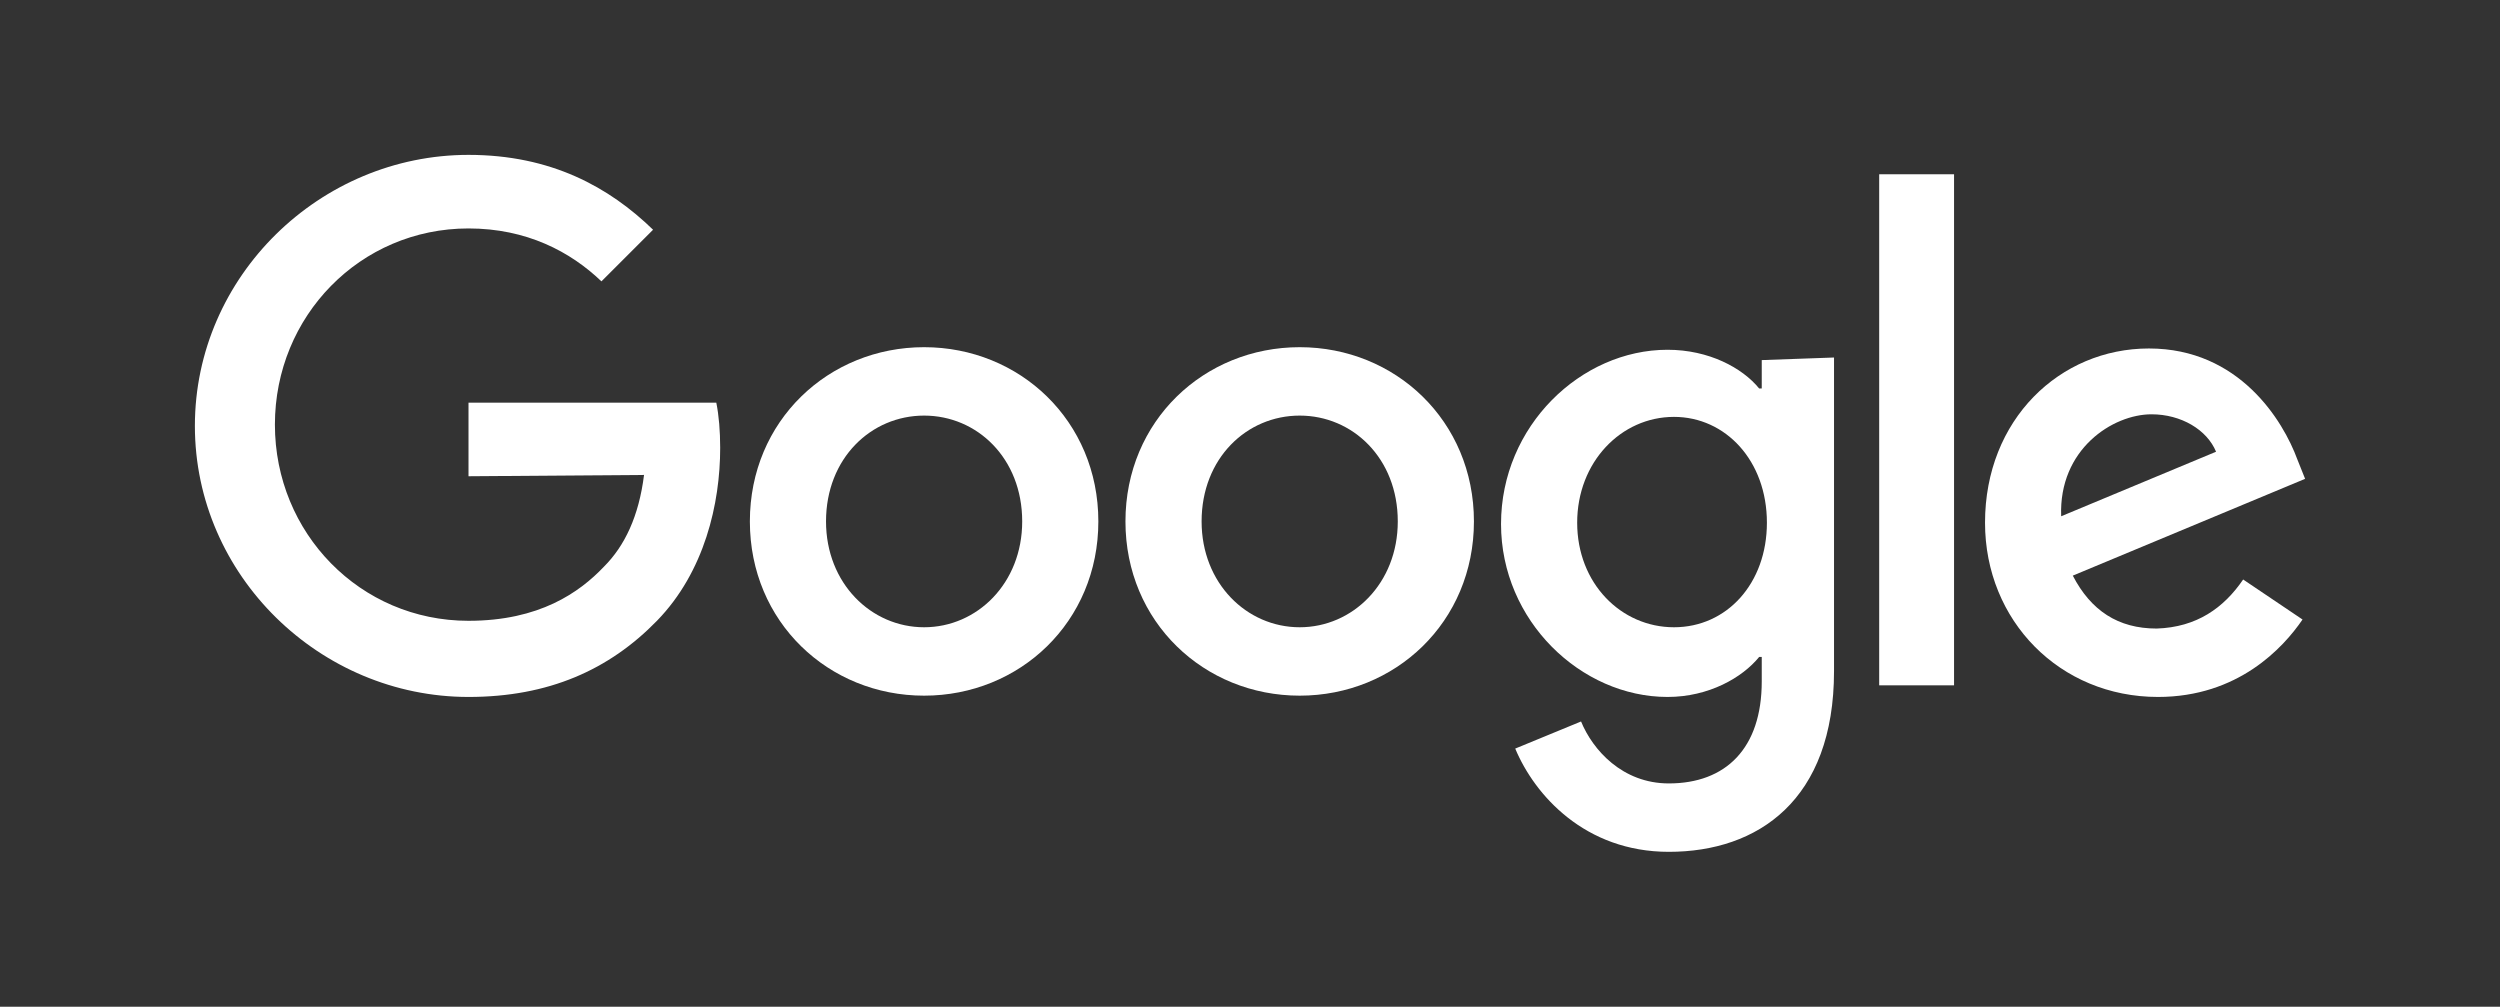
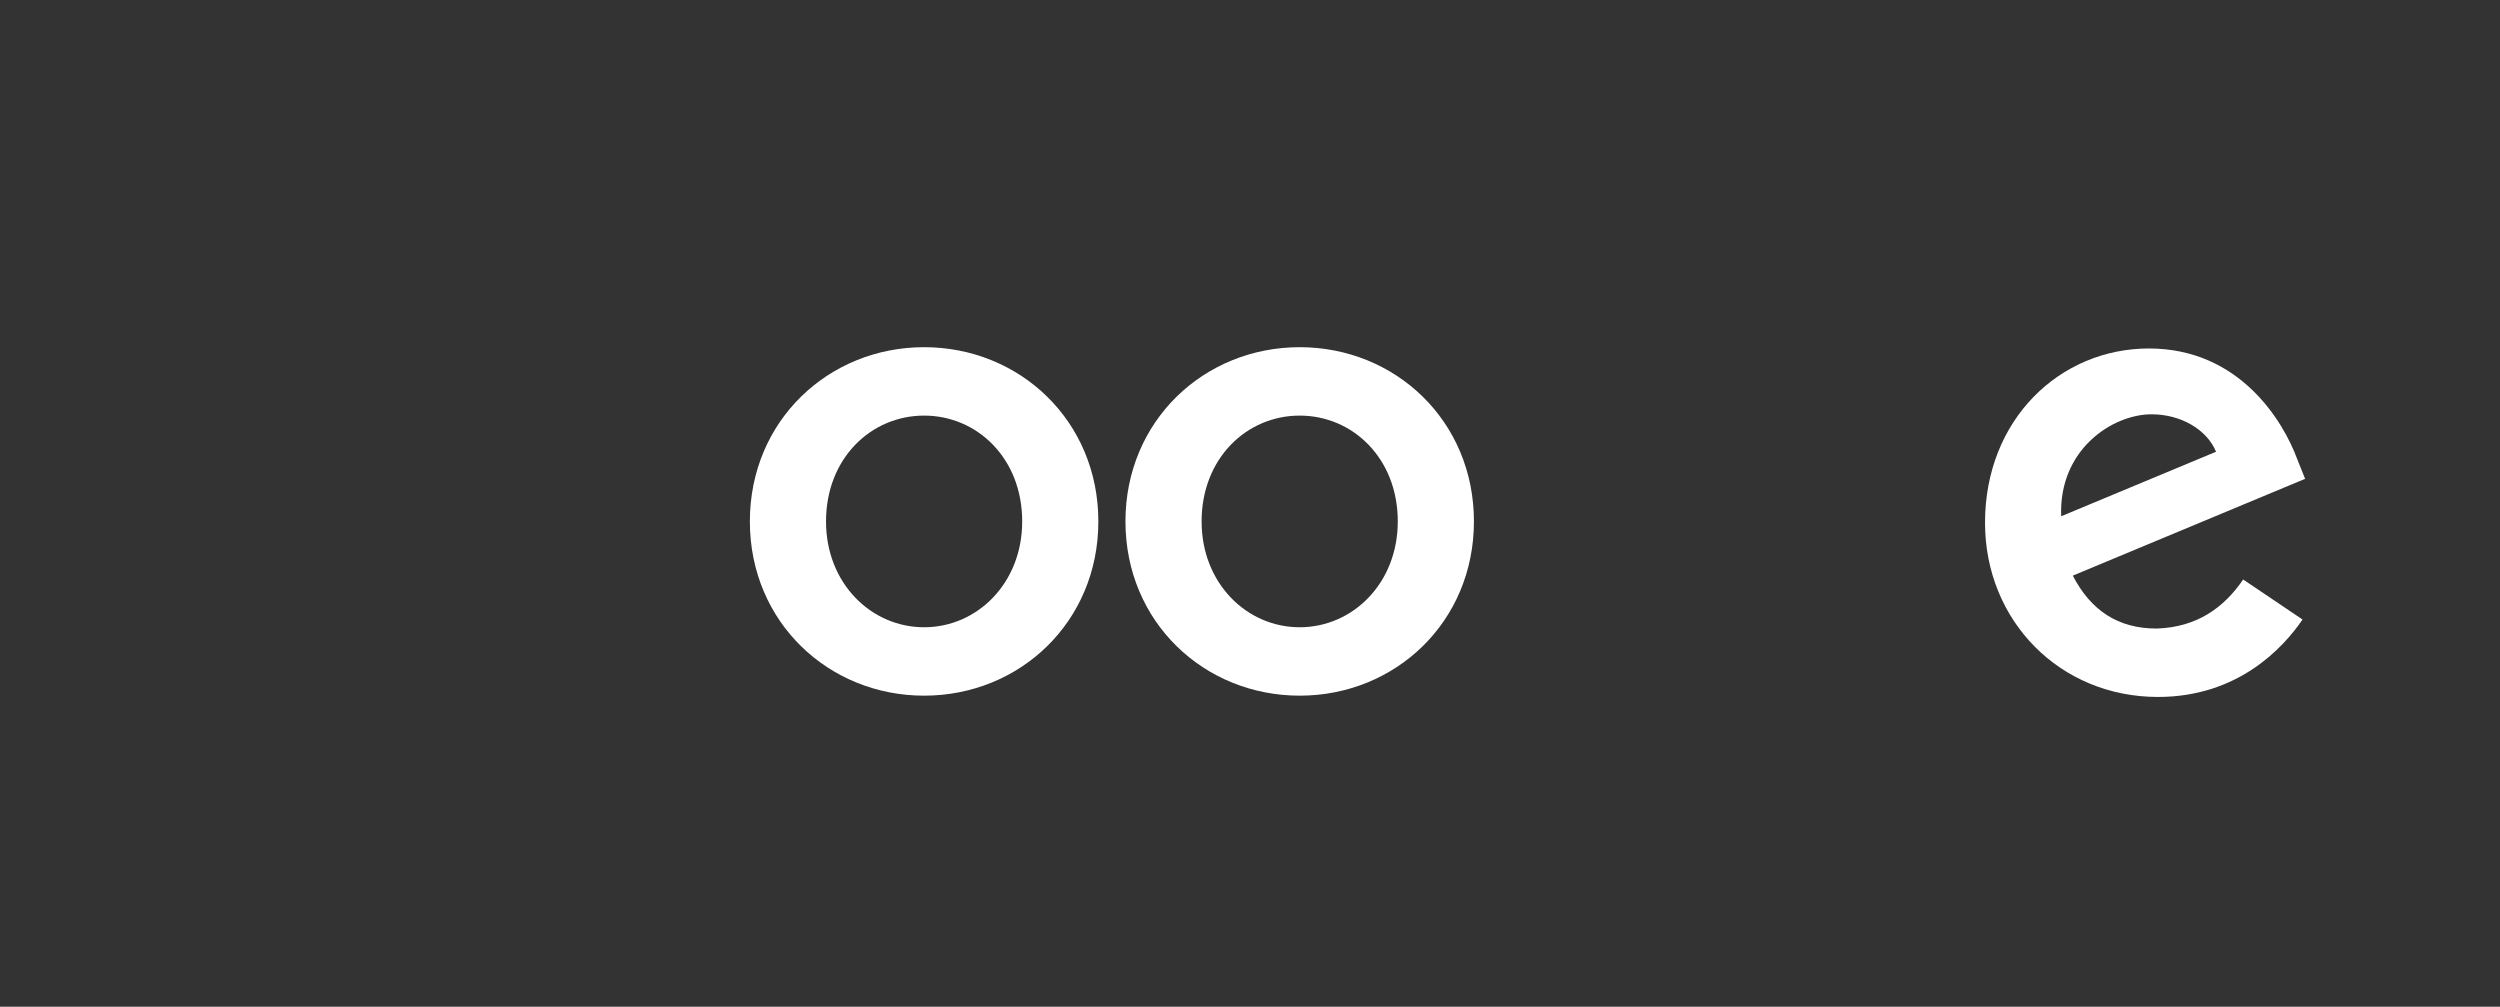
<svg xmlns="http://www.w3.org/2000/svg" id="Слой_1" x="0px" y="0px" viewBox="0 0 193.7 78" style="enable-background:new 0 0 193.7 78;" xml:space="preserve">
  <rect x="0" y="0" width="193.7" height="78" fill="#333333" stroke="none" />
  <style type="text/css"> .st0{fill:#FFFFFF;} </style>
  <g>
    <path class="st0" d="M85.1,40.4c0,7.8-6.1,13.5-13.5,13.5c-7.4,0-13.5-5.7-13.5-13.5c0-7.8,6.1-13.5,13.5-13.5 C79,26.9,85.1,32.6,85.1,40.4z M79.2,40.4c0-4.9-3.5-8.2-7.6-8.2c-4.1,0-7.6,3.3-7.6,8.2c0,4.8,3.5,8.2,7.6,8.2 C75.7,48.6,79.2,45.2,79.2,40.4z" />
    <path class="st0" d="M114.2,40.4c0,7.8-6.1,13.5-13.5,13.5s-13.5-5.7-13.5-13.5c0-7.8,6.1-13.5,13.5-13.5S114.2,32.6,114.2,40.4z M108.3,40.4c0-4.9-3.5-8.2-7.6-8.2c-4.1,0-7.6,3.3-7.6,8.2c0,4.8,3.5,8.2,7.6,8.2C104.8,48.6,108.3,45.2,108.3,40.4z" />
-     <path class="st0" d="M142.1,27.7V52c0,10-5.9,14-12.8,14c-6.5,0-10.4-4.4-11.9-8l5.1-2.1c0.9,2.2,3.2,4.8,6.8,4.8 c4.4,0,7.2-2.7,7.2-7.9v-1.9h-0.2c-1.3,1.6-3.9,3.1-7.1,3.1c-6.7,0-12.9-5.9-12.9-13.4c0-7.6,6.2-13.5,12.9-13.5 c3.2,0,5.8,1.4,7.1,3h0.2v-2.2L142.1,27.7L142.1,27.7z M136.9,40.5c0-4.8-3.2-8.2-7.2-8.2c-4.1,0-7.5,3.5-7.5,8.2 c0,4.7,3.4,8.1,7.5,8.1C133.8,48.6,136.9,45.2,136.9,40.5z" />
-     <path class="st0" d="M151.4,13.5v39.6h-5.8V13.5H151.4z" />
+     <path class="st0" d="M151.4,13.5v39.6h-5.8H151.4z" />
    <path class="st0" d="M173.8,44.9l4.6,3.1c-1.5,2.2-5,6-11.2,6c-7.6,0-13.4-5.9-13.4-13.5c0-8,5.8-13.5,12.7-13.5 c7,0,10.4,5.6,11.5,8.6l0.6,1.5l-18,7.5c1.4,2.7,3.5,4.1,6.5,4.1C170.2,48.6,172.3,47.1,173.8,44.9z M159.7,40l12-5 c-0.7-1.7-2.7-2.9-5-2.9C163.7,32.1,159.5,34.8,159.7,40z" />
-     <path class="st0" d="M36.3,36.9v-5.7h19.2c0.2,1,0.3,2.2,0.3,3.5c0,4.3-1.2,9.6-4.9,13.4c-3.7,3.8-8.4,5.9-14.6,5.9 c-11.5,0-21.2-9.4-21.2-21c0-11.6,9.7-21,21.2-21c6.4,0,10.9,2.5,14.3,5.8l-4,4c-2.4-2.3-5.8-4.1-10.3-4.1c-8.4,0-15,6.8-15,15.2 s6.6,15.2,15,15.2c5.5,0,8.6-2.2,10.5-4.2c1.6-1.6,2.7-3.9,3.1-7.1L36.3,36.9z" />
  </g>
</svg>